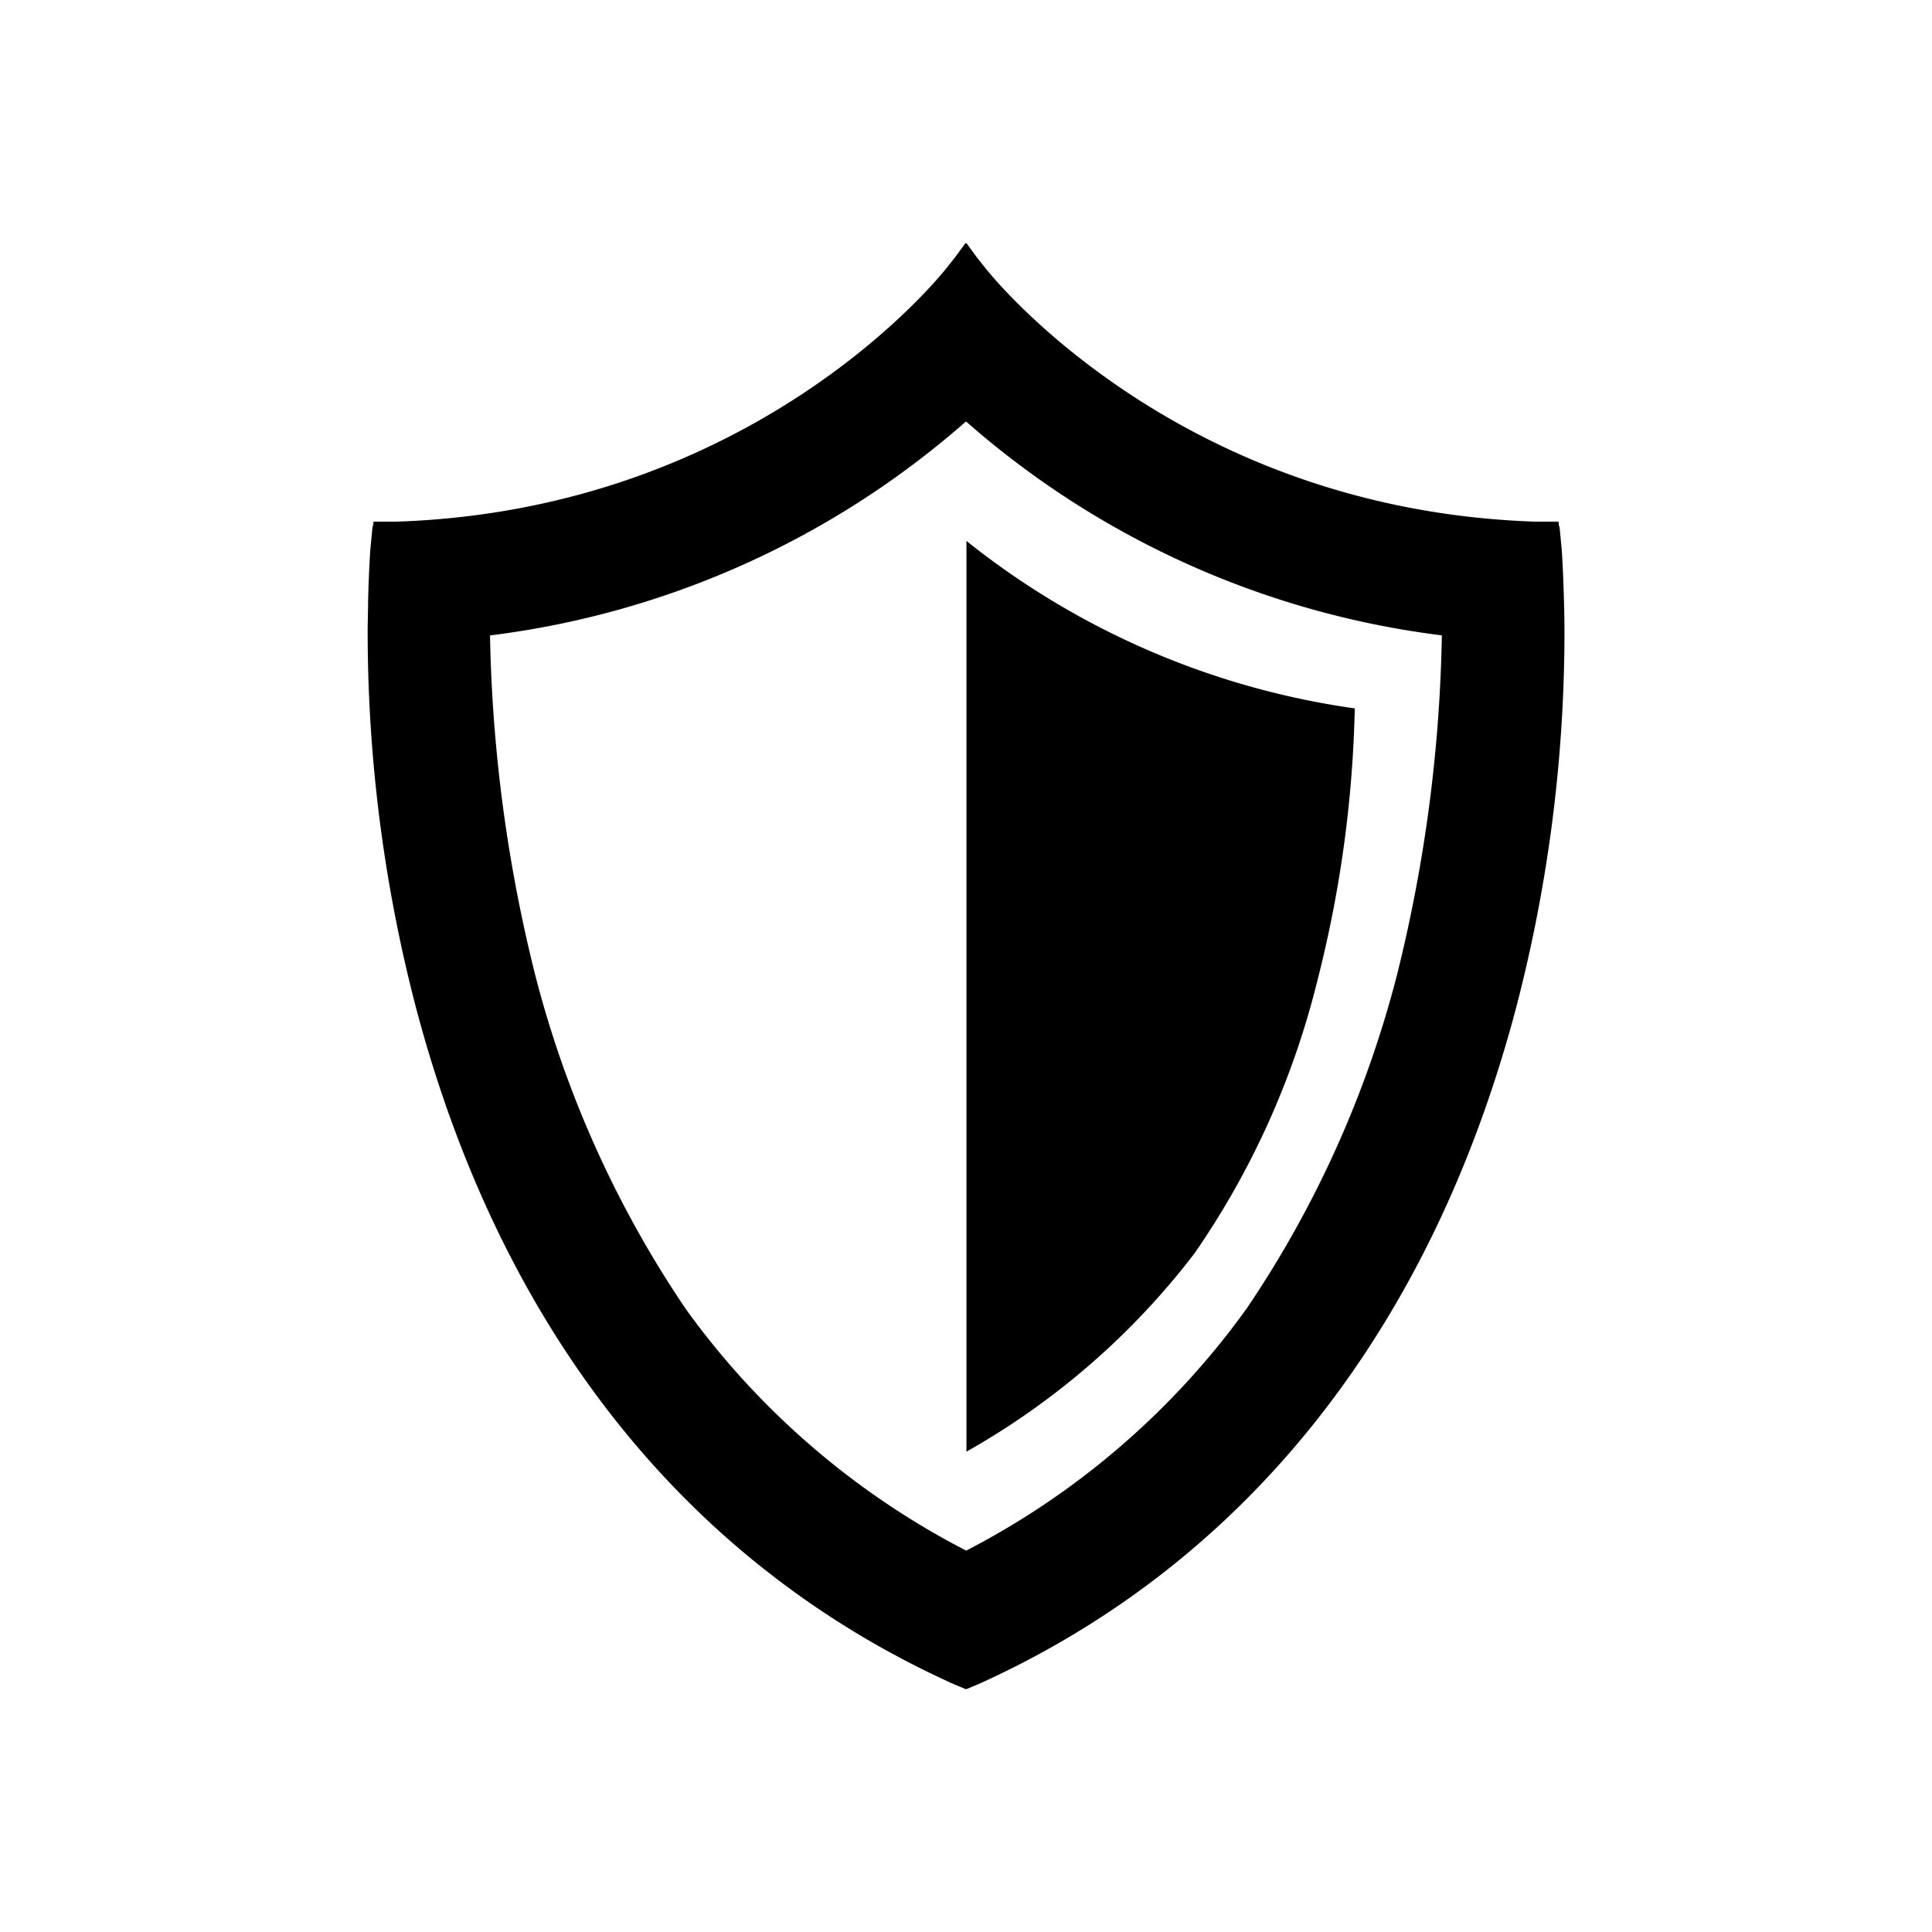
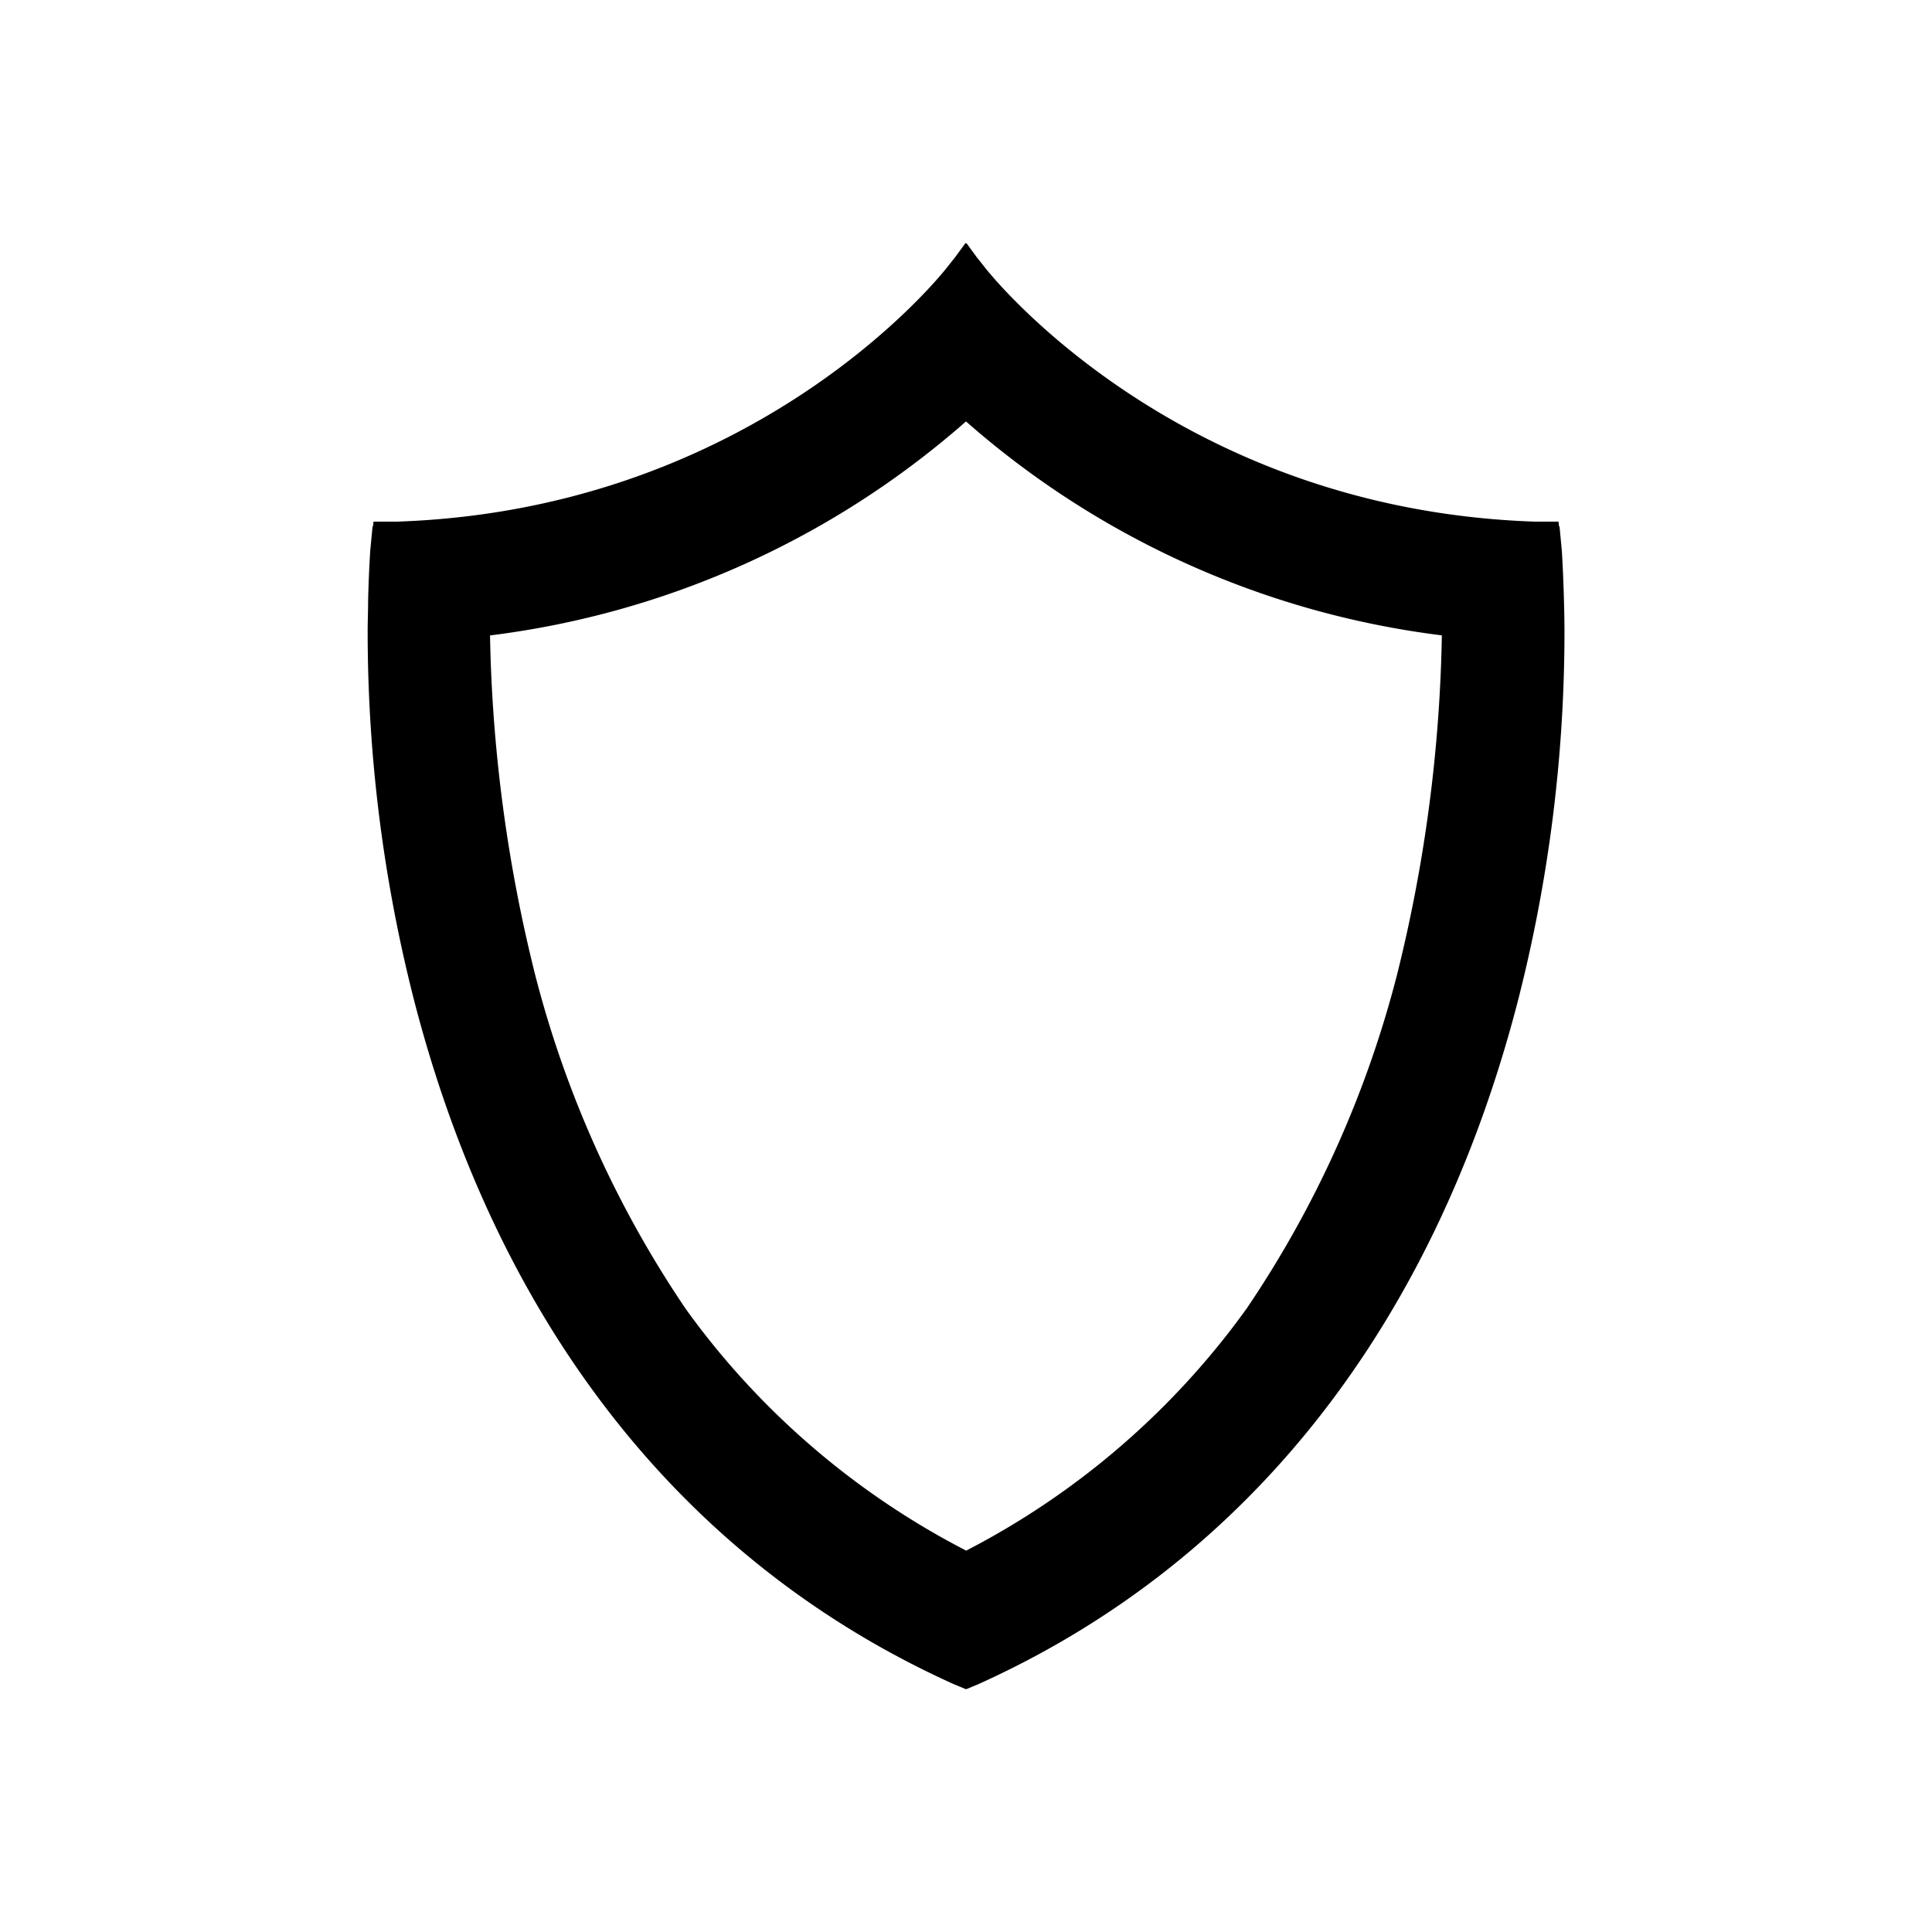
<svg xmlns="http://www.w3.org/2000/svg" id="Layer_1" data-name="Layer 1" viewBox="0 0 300 300">
-   <path d="M150.07,225.41a116.68,116.68,0,0,0,35.45-30.84,128.27,128.27,0,0,0,19-42.13A186.37,186.37,0,0,0,210.37,110a124.4,124.4,0,0,1-60.3-26Z" />
-   <path d="M242.85,93.21c-.07-2.57-.17-5.14-.33-7.71l-.36-3.76h-.07L242,81h-3.65c-55.91-1.89-84.78-38.74-85.14-39.12l-1.55-1.95-1.6-2.19-.07.09-.07-.09-1.6,2.19-1.55,1.95c-.36.38-29.23,37.23-85.14,39.12H58l-.08.75h-.07l-.36,3.76q-.24,3.89-.33,7.77c0,1.69-.08,3.38-.07,5.08a231.35,231.35,0,0,0,7.34,57.48c13.15,50.4,42,86.88,83.68,105.68l1.83.76.07,0,.07,0,1.83-.76c41.66-18.8,70.53-55.28,83.68-105.68a231.35,231.35,0,0,0,7.34-57.48C242.93,96.63,242.9,94.92,242.85,93.21Zm-49.29,110q-2.49,3.48-5.23,6.77h0a123.3,123.3,0,0,1-38.3,30.8A123.3,123.3,0,0,1,111.7,210h0c-1.82-2.2-3.57-4.45-5.23-6.77a166,166,0,0,1-23.38-51.9,233.82,233.82,0,0,1-7-52.66A137.56,137.56,0,0,0,150,65.44a137.56,137.56,0,0,0,73.89,33.22,233.82,233.82,0,0,1-6.95,52.66A166,166,0,0,1,193.56,203.22Z" />
+   <path d="M242.85,93.21c-.07-2.57-.17-5.14-.33-7.71l-.36-3.76h-.07L242,81h-3.65c-55.91-1.89-84.78-38.74-85.14-39.12l-1.55-1.95-1.6-2.19-.07.09-.07-.09-1.6,2.19-1.55,1.95c-.36.38-29.23,37.23-85.14,39.12H58l-.08.75h-.07l-.36,3.76q-.24,3.89-.33,7.77c0,1.69-.08,3.38-.07,5.08a231.35,231.35,0,0,0,7.34,57.48c13.15,50.4,42,86.88,83.68,105.68l1.83.76.07,0,.07,0,1.83-.76c41.66-18.8,70.53-55.28,83.68-105.68a231.35,231.35,0,0,0,7.34-57.48C242.93,96.63,242.9,94.92,242.85,93.21Zm-49.29,110q-2.49,3.48-5.23,6.77h0a123.3,123.3,0,0,1-38.3,30.8A123.3,123.3,0,0,1,111.7,210c-1.82-2.2-3.57-4.45-5.23-6.77a166,166,0,0,1-23.38-51.9,233.82,233.82,0,0,1-7-52.66A137.56,137.56,0,0,0,150,65.44a137.56,137.56,0,0,0,73.89,33.22,233.82,233.82,0,0,1-6.95,52.66A166,166,0,0,1,193.56,203.22Z" />
</svg>